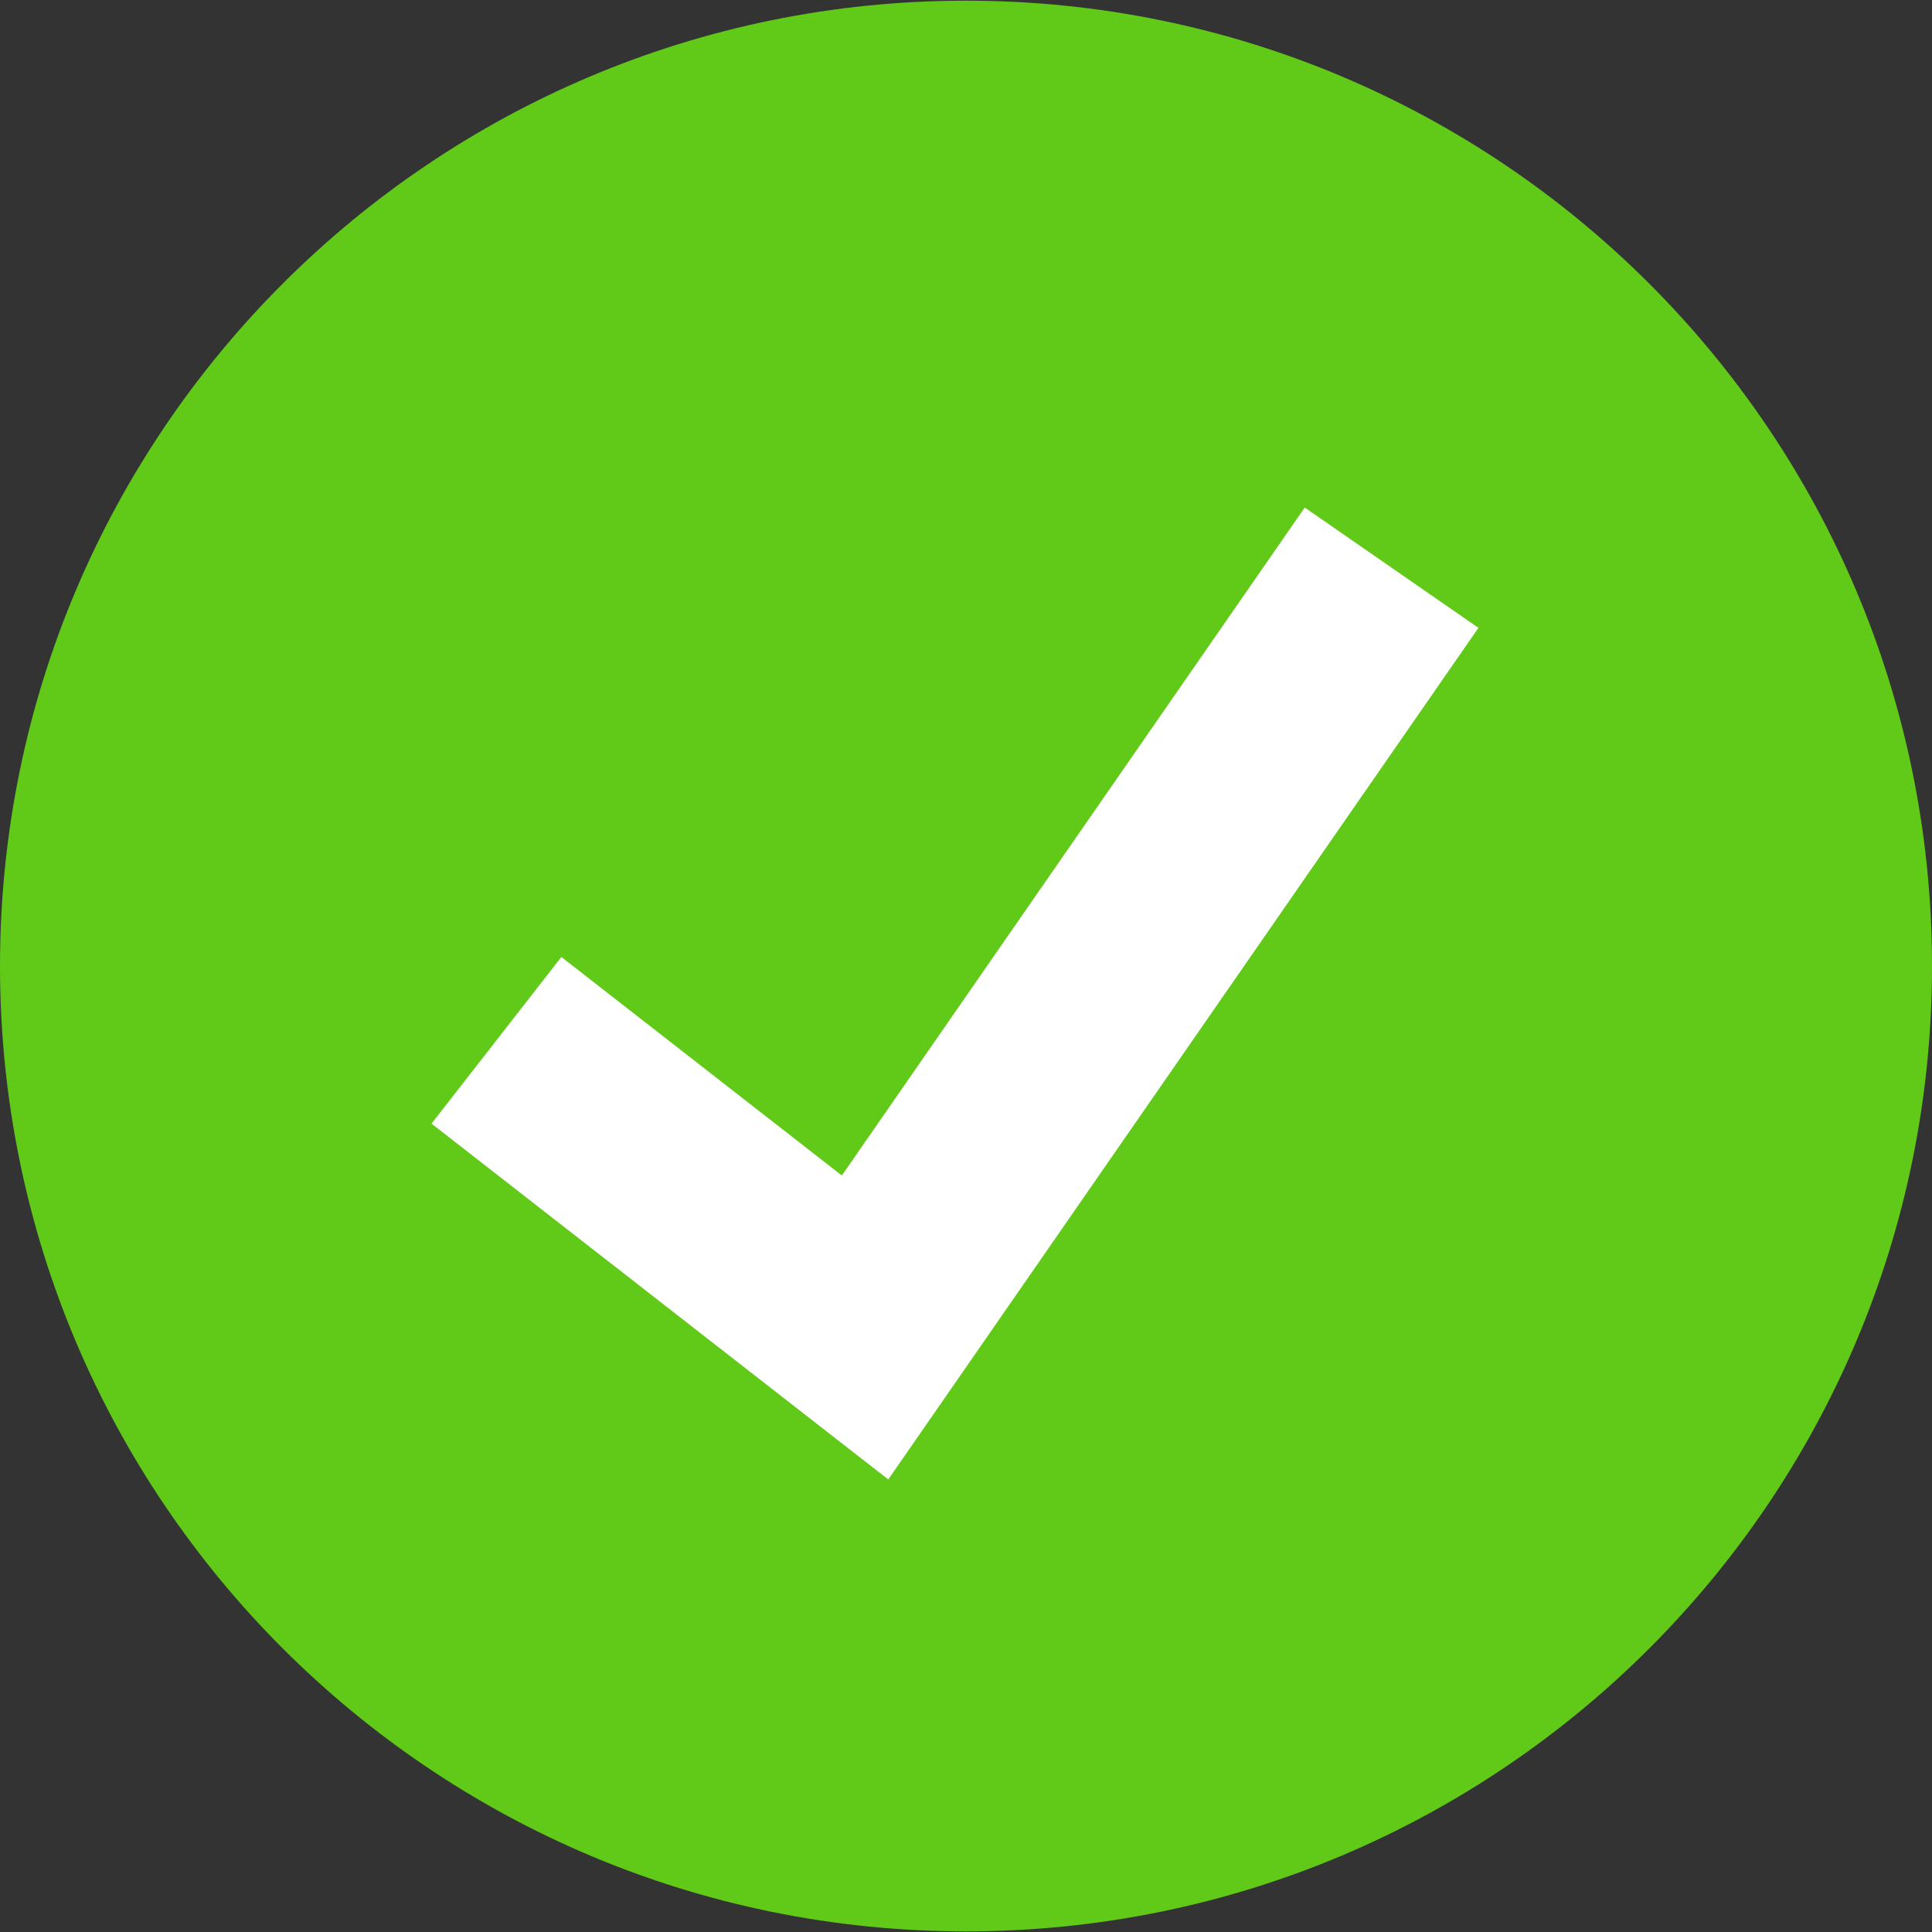
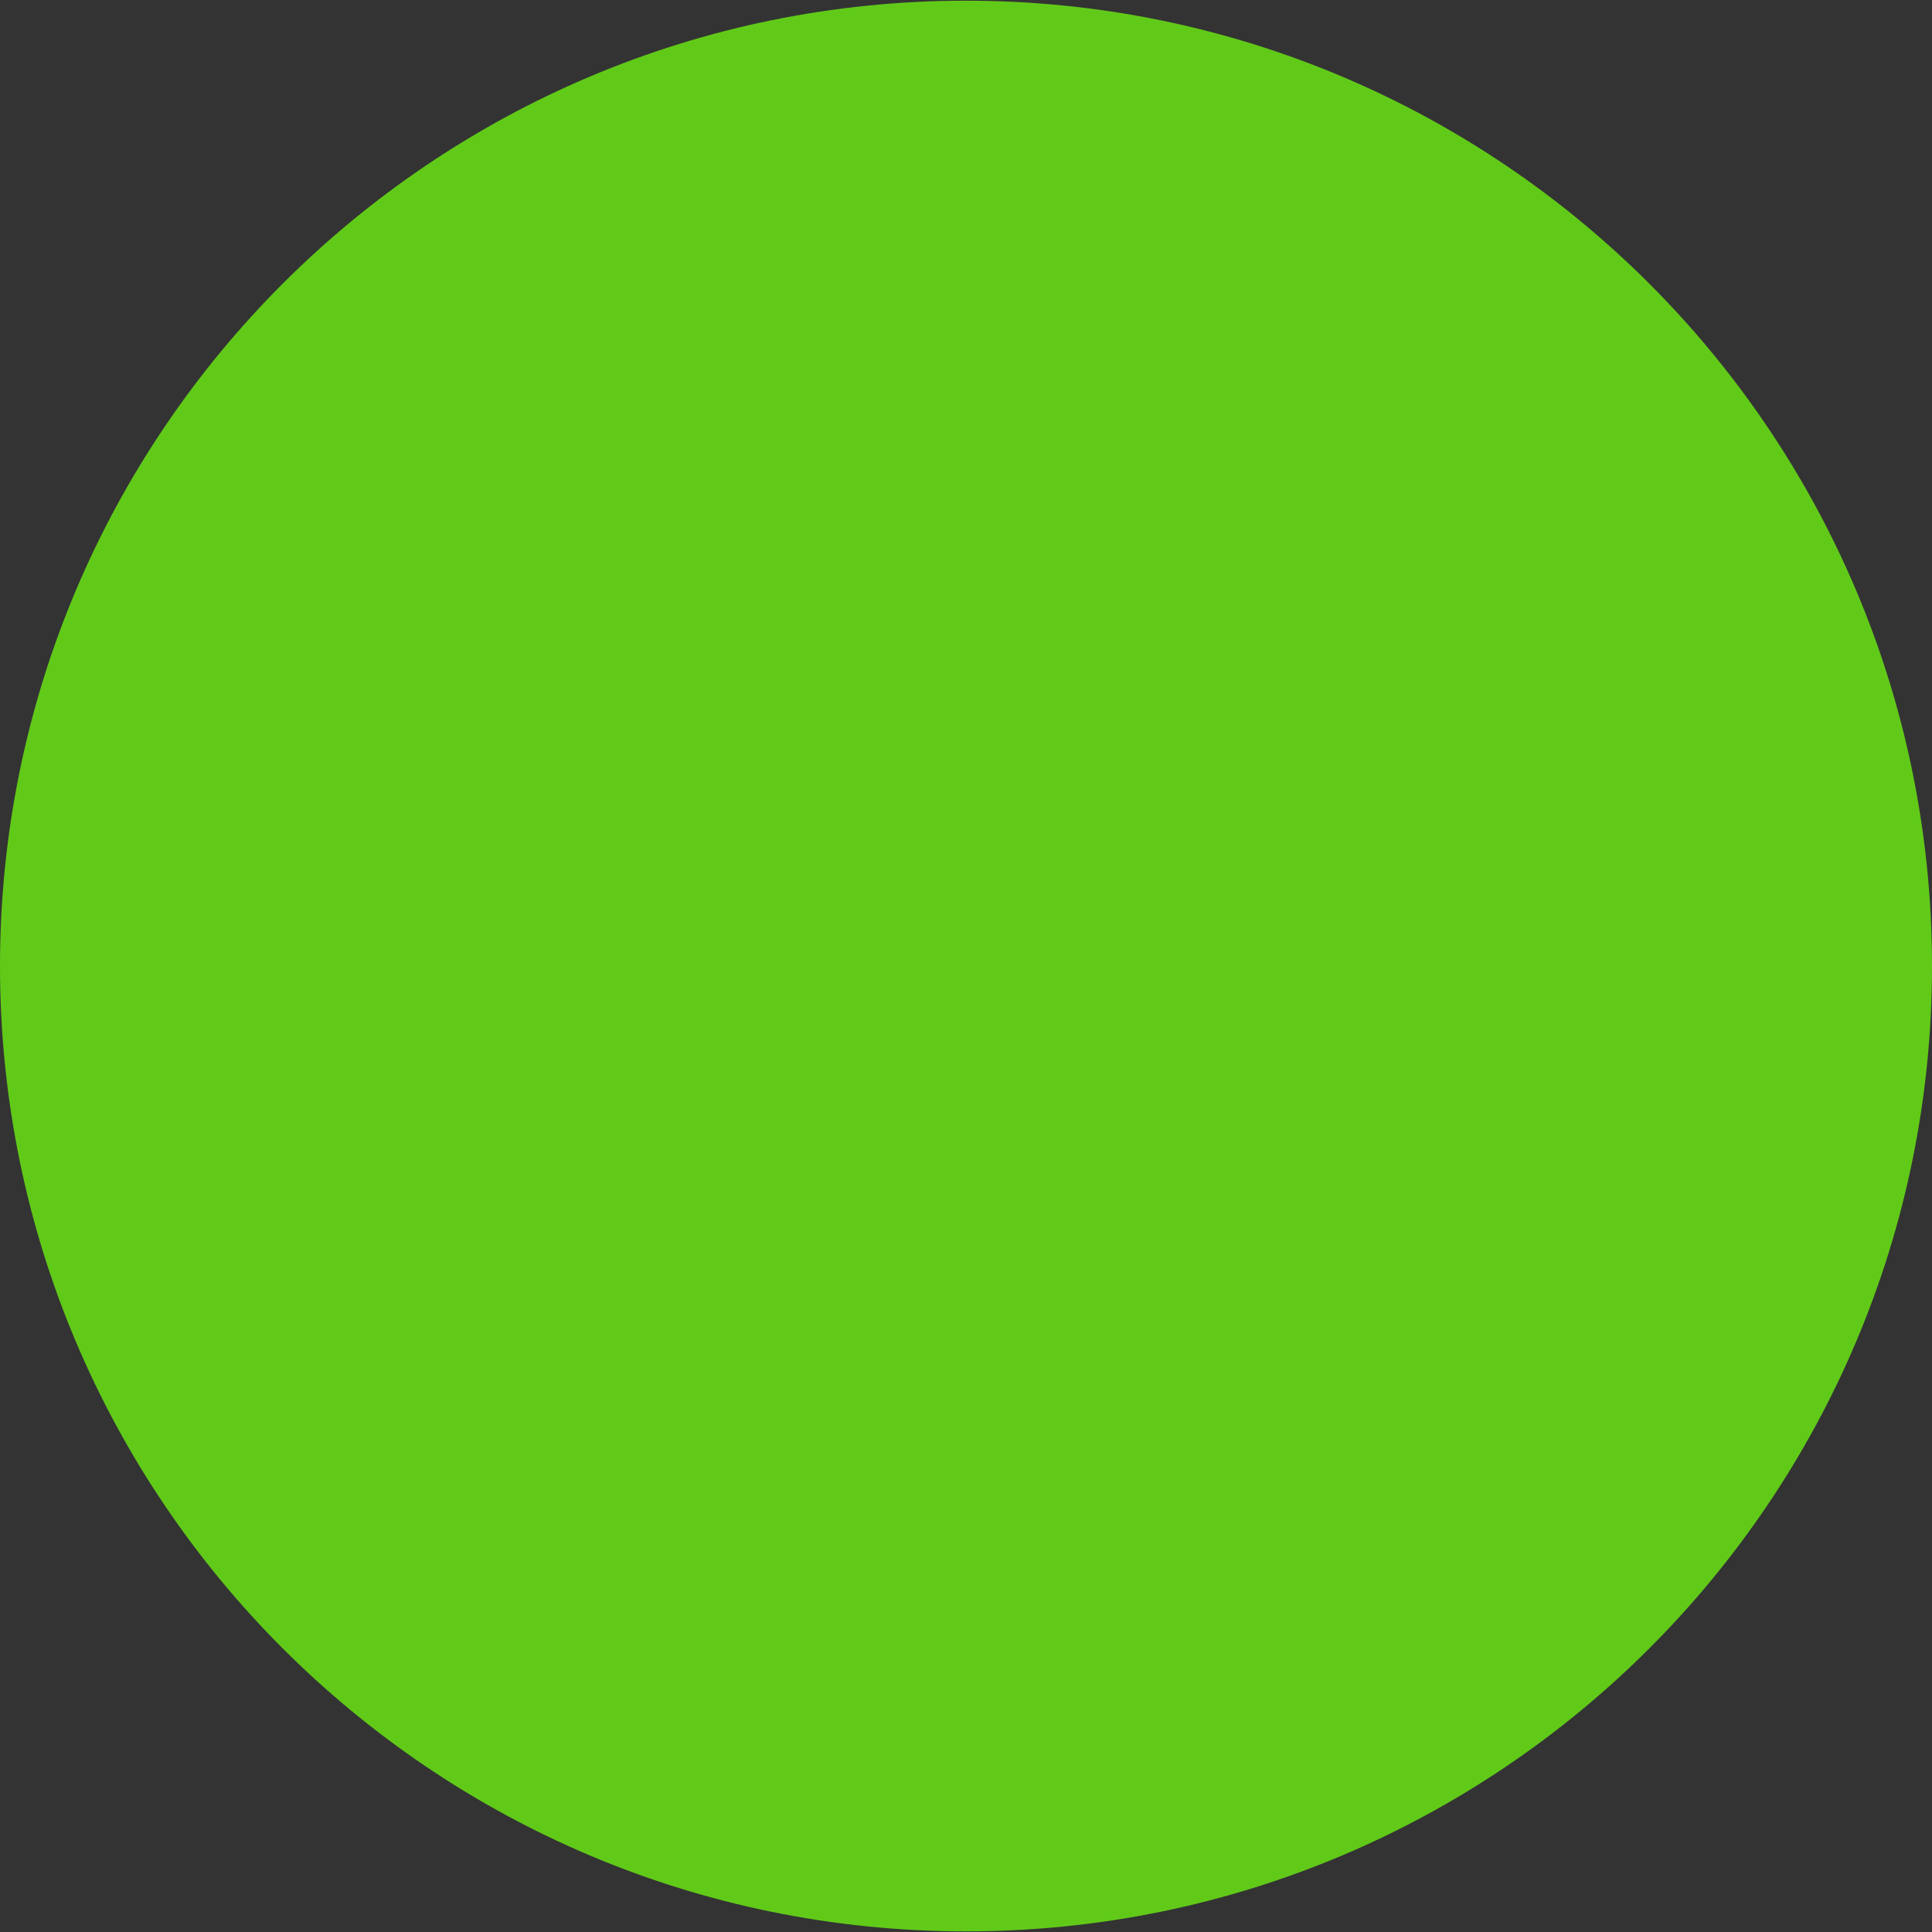
<svg xmlns="http://www.w3.org/2000/svg" width="34" height="34" viewBox="0 0 34 34" fill="none">
  <rect x="0" y="0" width="34" height="34" fill="#333333" stroke="none" />
  <g clip-path="url(#clip0_2922_88402)">
-     <path d="M17 33.989C26.389 33.989 34 26.383 34 17.001C34 7.618 26.389 0.012 17 0.012C7.611 0.012 0 7.618 0 17.001C0 26.383 7.611 33.989 17 33.989Z" fill="#61CA19" />
-     <path d="M15.632 26.036L7.594 19.774L9.879 16.841L14.815 20.687L22.961 8.932L26.018 11.049L15.632 26.036Z" fill="white" />
+     <path d="M17 33.989C26.389 33.989 34 26.383 34 17.001C34 7.618 26.389 0.012 17 0.012C7.611 0.012 0 7.618 0 17.001C0 26.383 7.611 33.989 17 33.989" fill="#61CA19" />
  </g>
  <defs>
    <clipPath id="clip0_2922_88402">
      <rect width="34" height="34" fill="white" />
    </clipPath>
  </defs>
</svg>